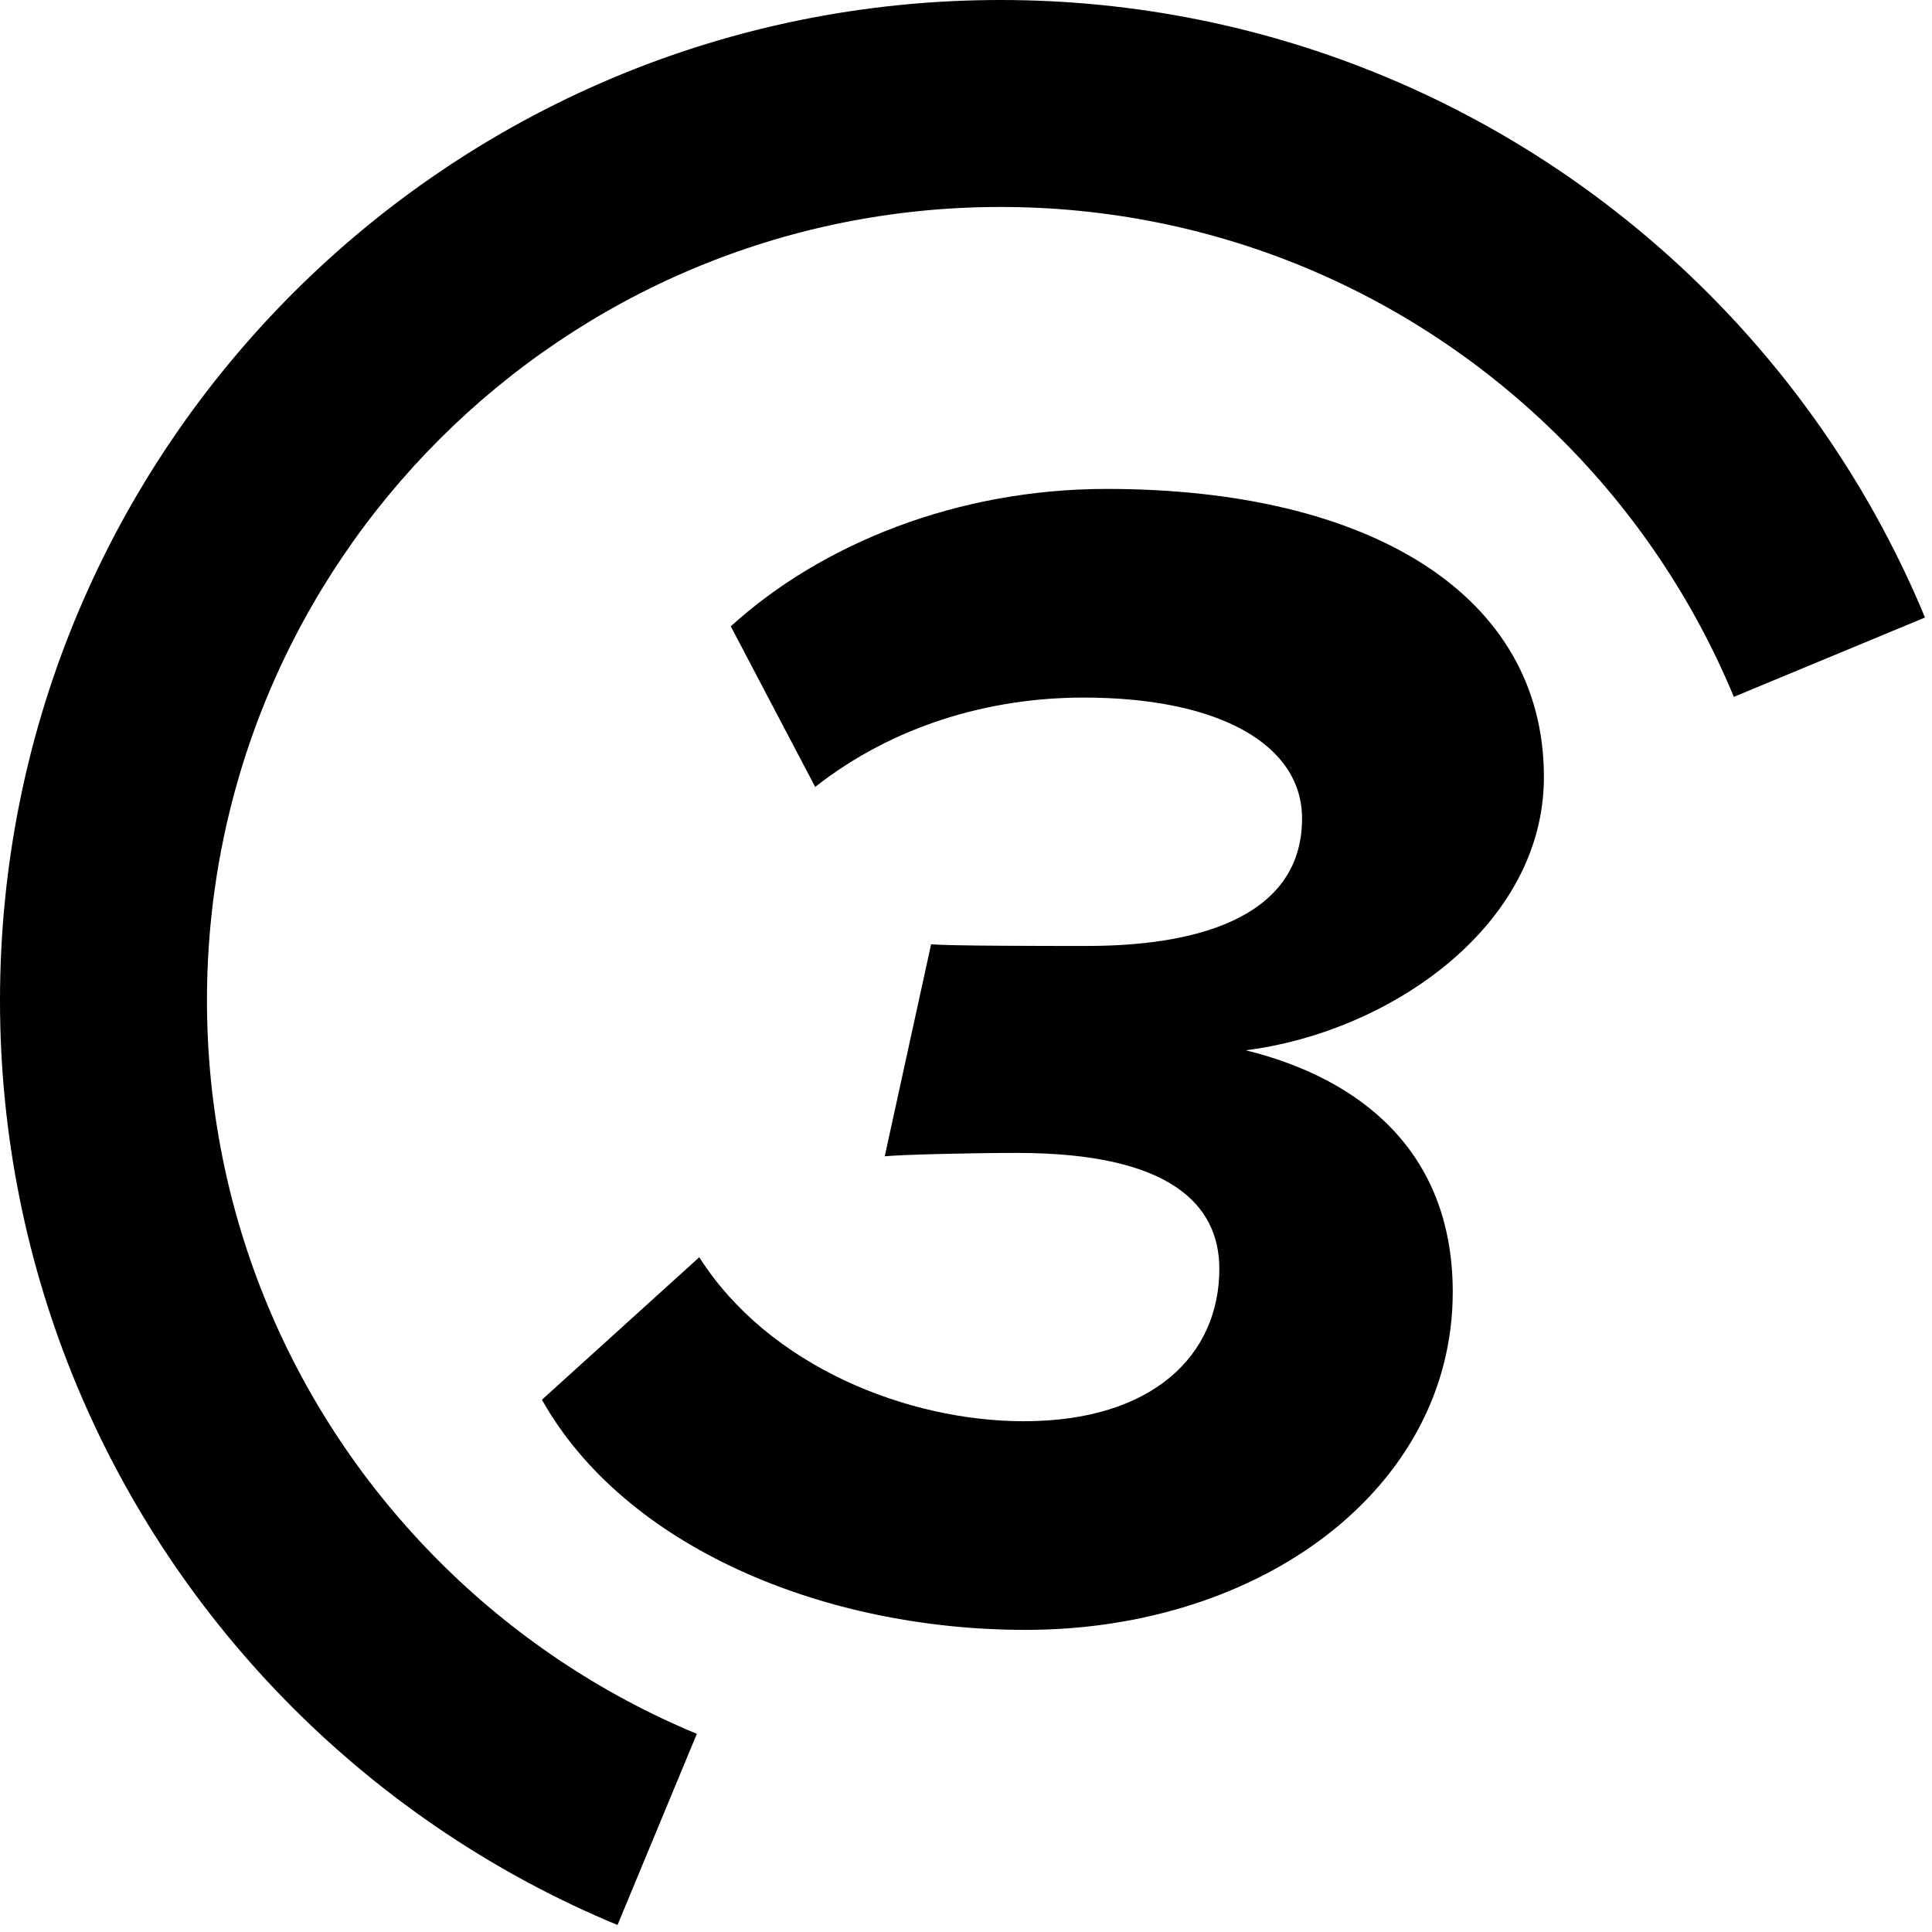
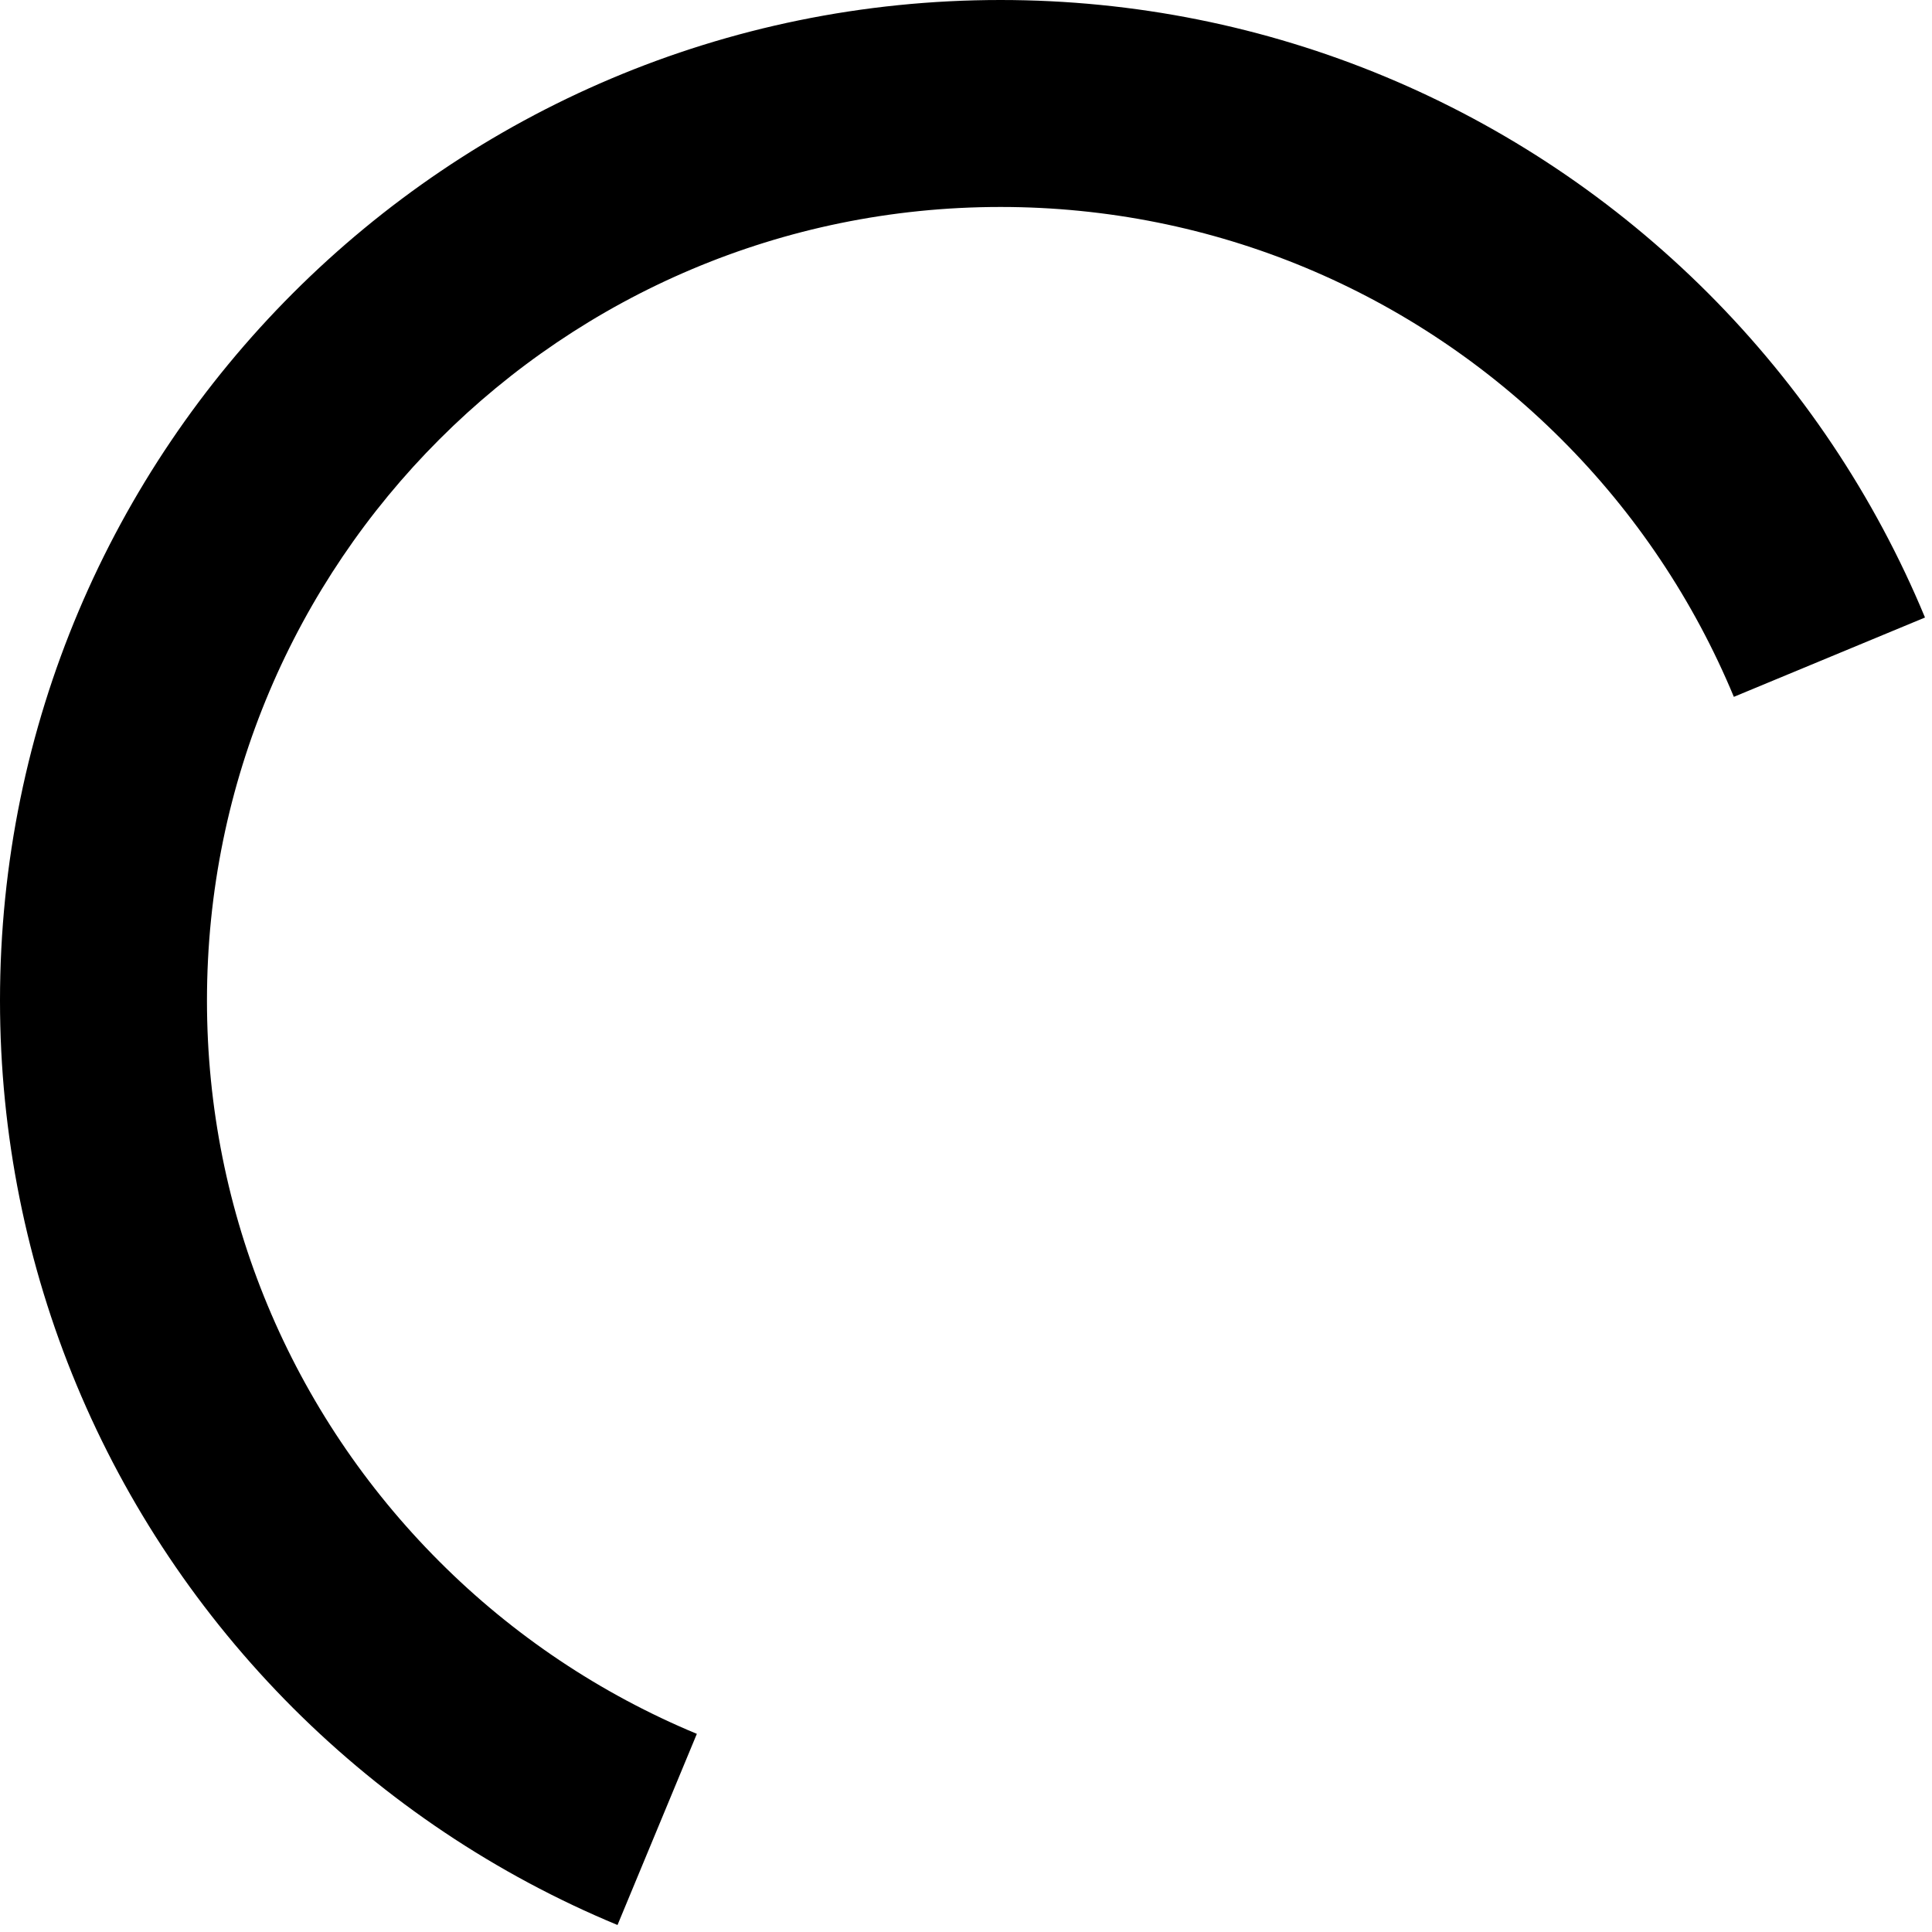
<svg xmlns="http://www.w3.org/2000/svg" viewBox="0 0 16 16" version="1.1">
-   <path d="M8.493,13.498 C10.454,13.498 12.031,12.318 12.031,10.7 C12.031,9.534 11.263,8.931 10.317,8.698 C11.51,8.547 12.786,7.669 12.786,6.435 C12.786,4.926 11.346,4.049 9.165,4.049 C7.931,4.049 6.806,4.501 6.052,5.187 L6.751,6.517 C7.396,6.01 8.191,5.777 8.973,5.777 C10.111,5.777 10.783,6.174 10.783,6.778 C10.783,7.546 10.015,7.834 9,7.834 C8.644,7.834 7.862,7.834 7.711,7.82 L7.327,9.576 C7.464,9.562 8.04,9.548 8.424,9.548 C9.686,9.548 10.098,9.973 10.098,10.508 C10.098,11.221 9.549,11.77 8.479,11.77 C7.519,11.77 6.367,11.317 5.791,10.412 L4.488,11.592 C5.174,12.812 6.82,13.498 8.493,13.498 L8.493,13.498 Z" id="3" />
  <path d="M15.942,5.114 C15.525,4.108 14.913,3.196 14.145,2.427 C12.601,0.884 10.512,0 8.286,0 C3.71,0 0,3.71 0,8.286 C0,10.512 0.884,12.601 2.427,14.145 C3.196,14.913 4.108,15.525 5.114,15.942 L5.771,14.359 C4.974,14.028 4.249,13.543 3.639,12.932 C2.414,11.707 1.714,10.053 1.714,8.286 C1.714,4.656 4.656,1.714 8.286,1.714 C10.053,1.714 11.707,2.414 12.932,3.639 C13.543,4.249 14.028,4.974 14.359,5.771 L15.942,5.114 L15.942,5.114 Z" id="Oval-1" />
</svg>